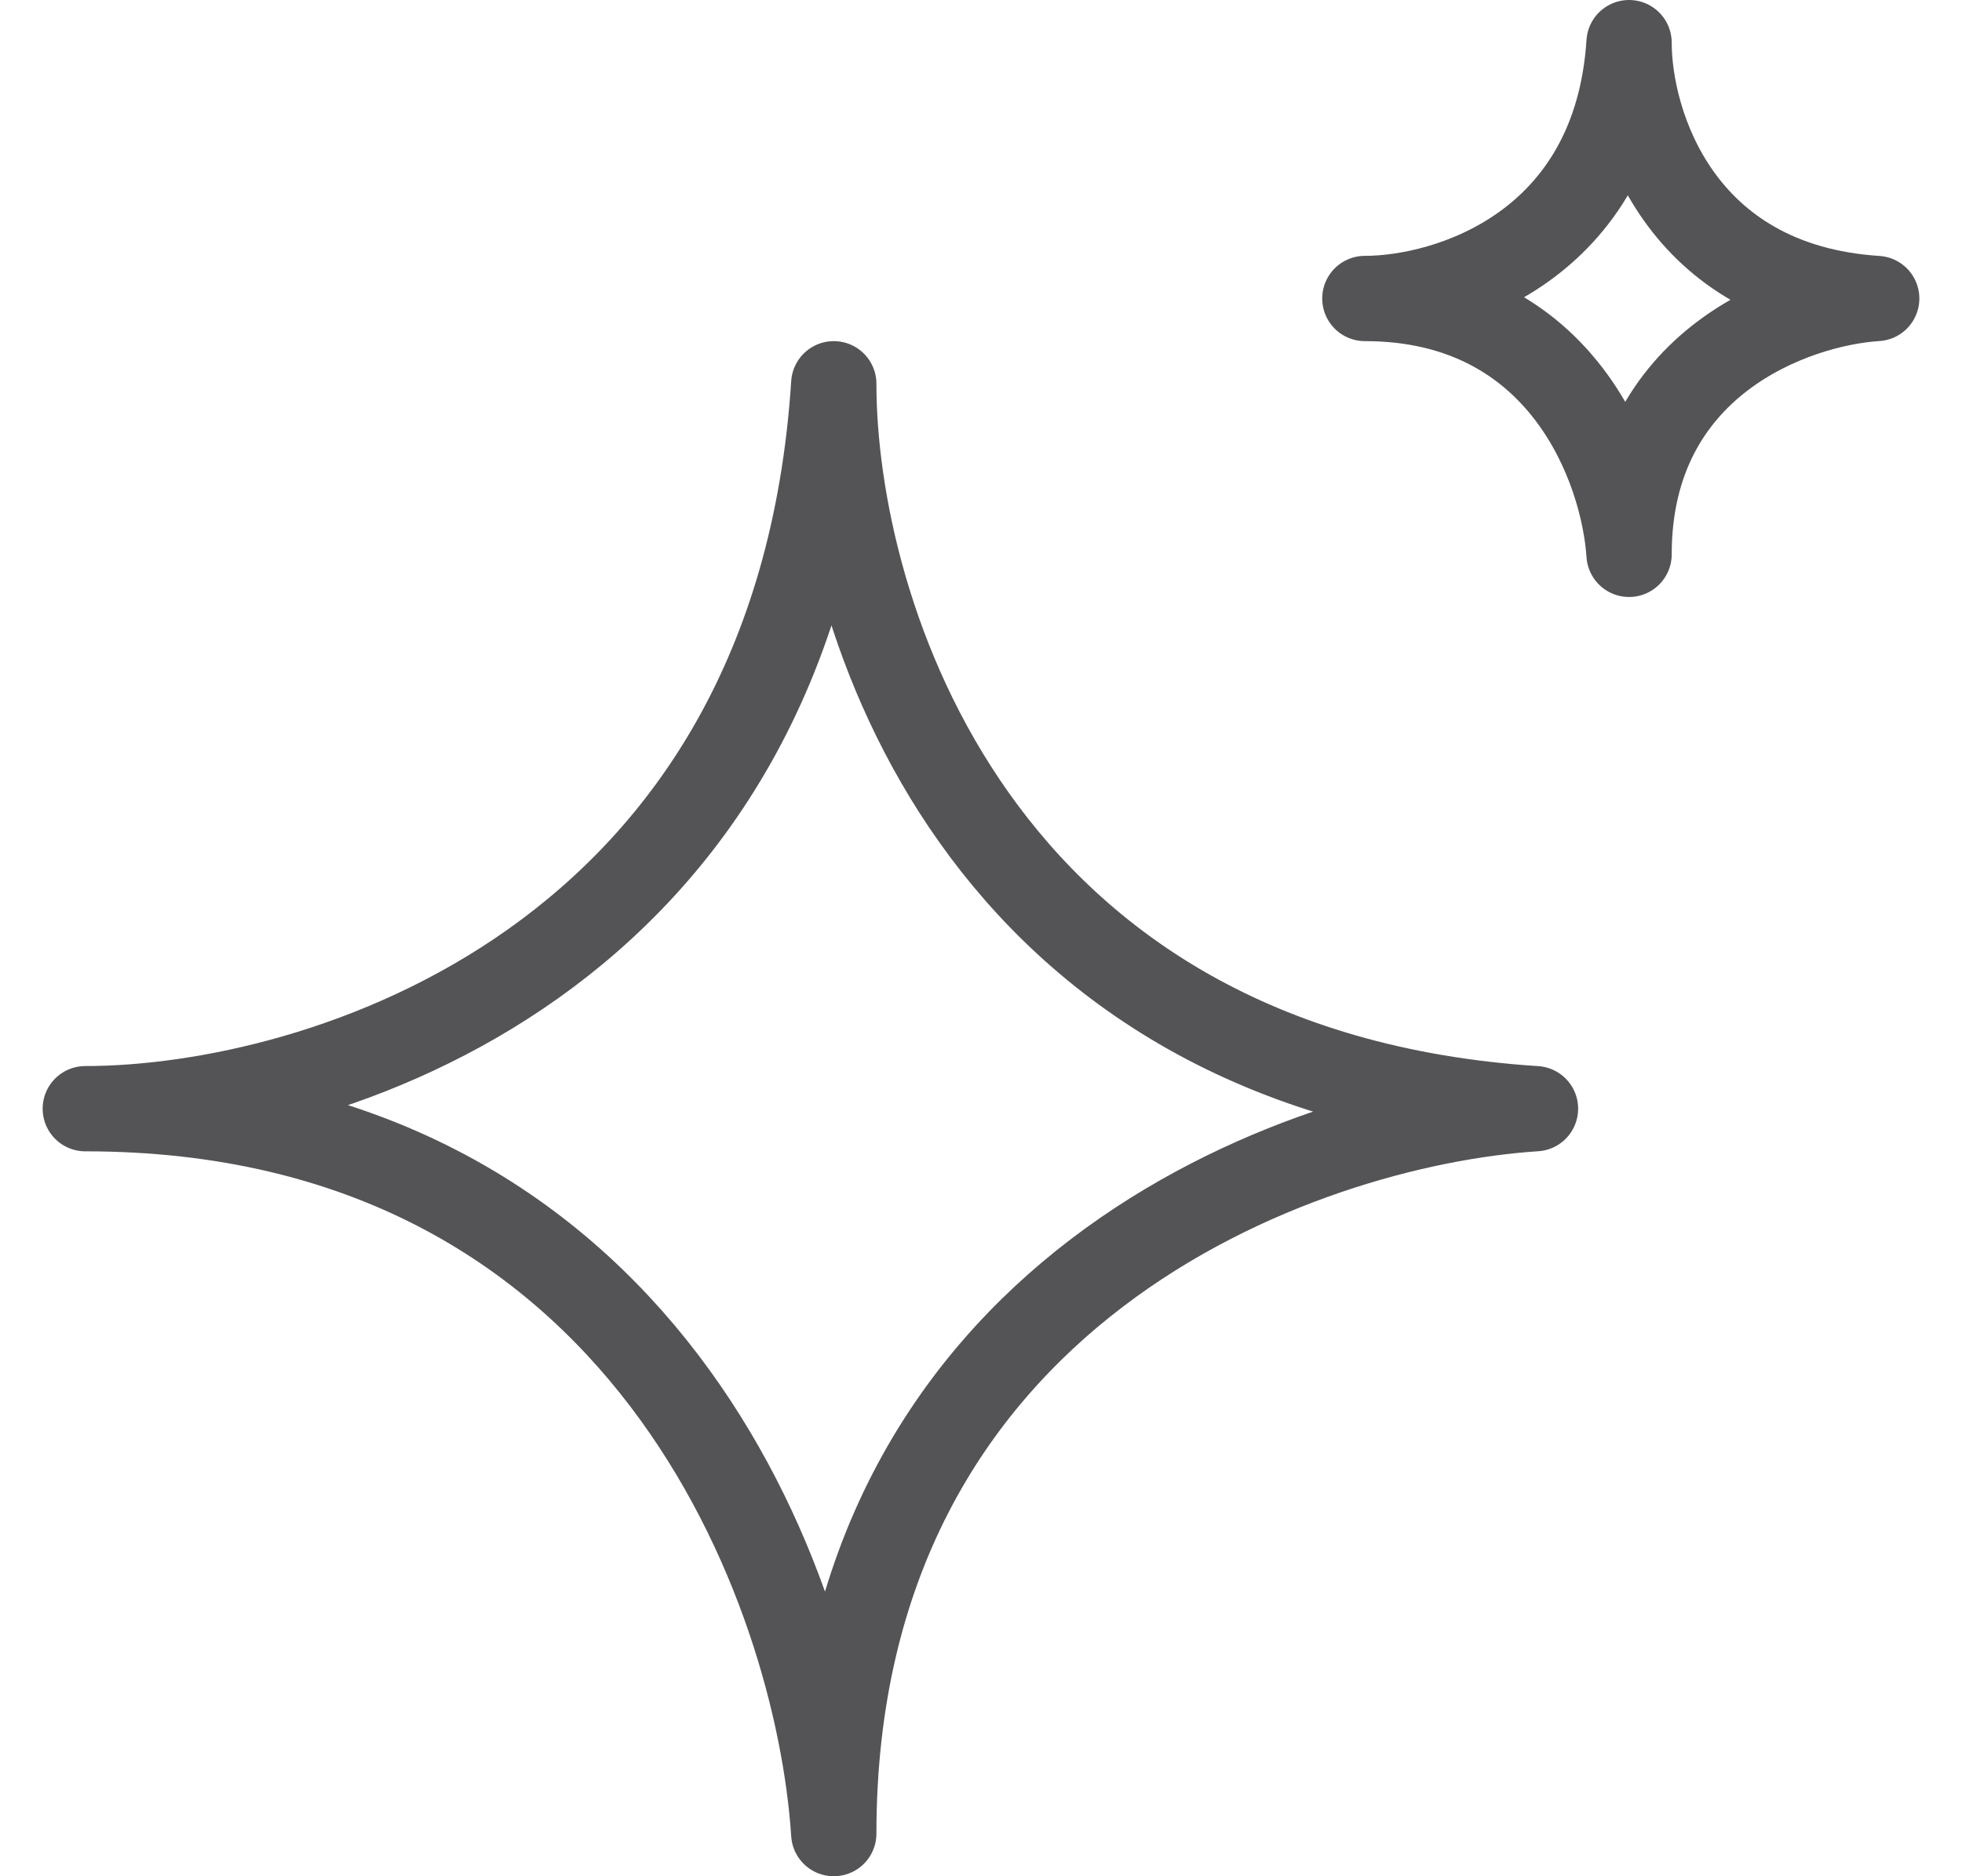
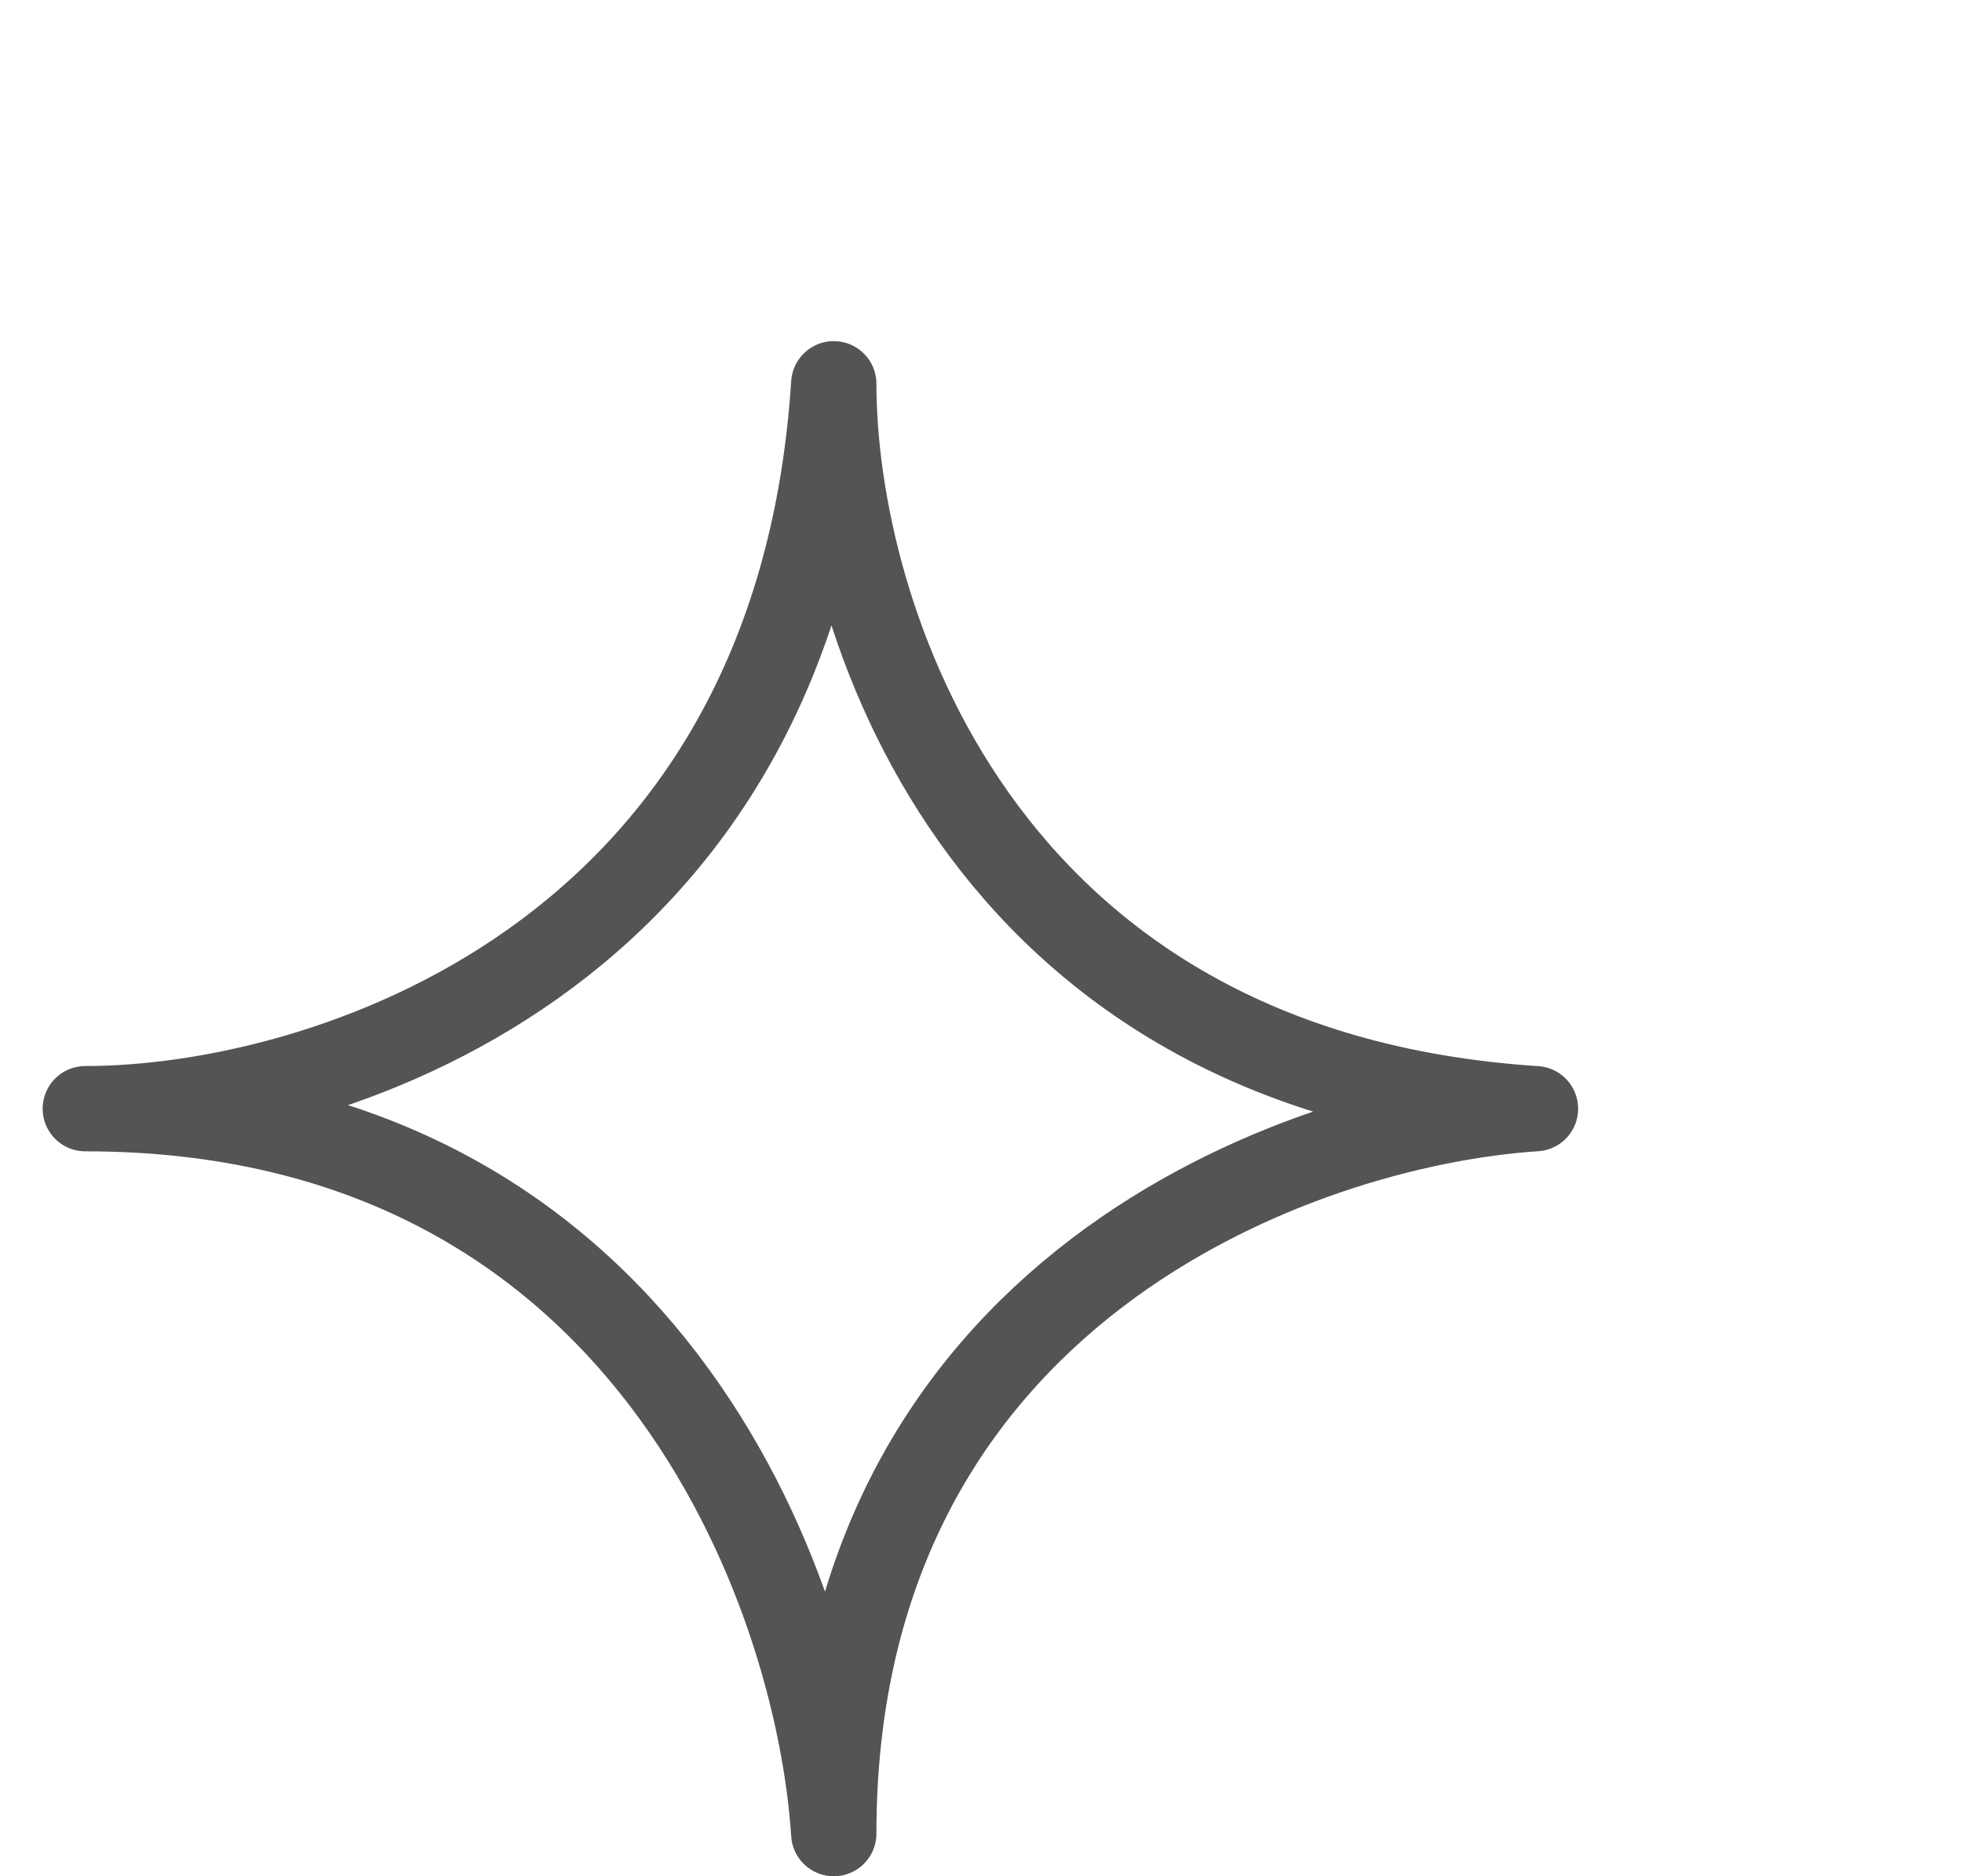
<svg xmlns="http://www.w3.org/2000/svg" width="23" height="22" viewBox="0 0 23 22" fill="none">
  <path d="M9.774 4.5C9.335 11.3 3.742 13 1 13C7.581 13 9.591 18.667 9.774 21.5C9.774 15.125 15.258 13.177 18 13C11.419 12.575 9.774 7.156 9.774 4.5Z" stroke="#545457" stroke-linejoin="round" />
-   <path d="M19.097 0.5C18.942 2.9 16.968 3.5 16 3.5C18.323 3.5 19.032 5.5 19.097 6.5C19.097 4.25 21.032 3.562 22 3.5C19.677 3.35 19.097 1.438 19.097 0.5Z" stroke="#545457" stroke-linejoin="round" />
</svg>